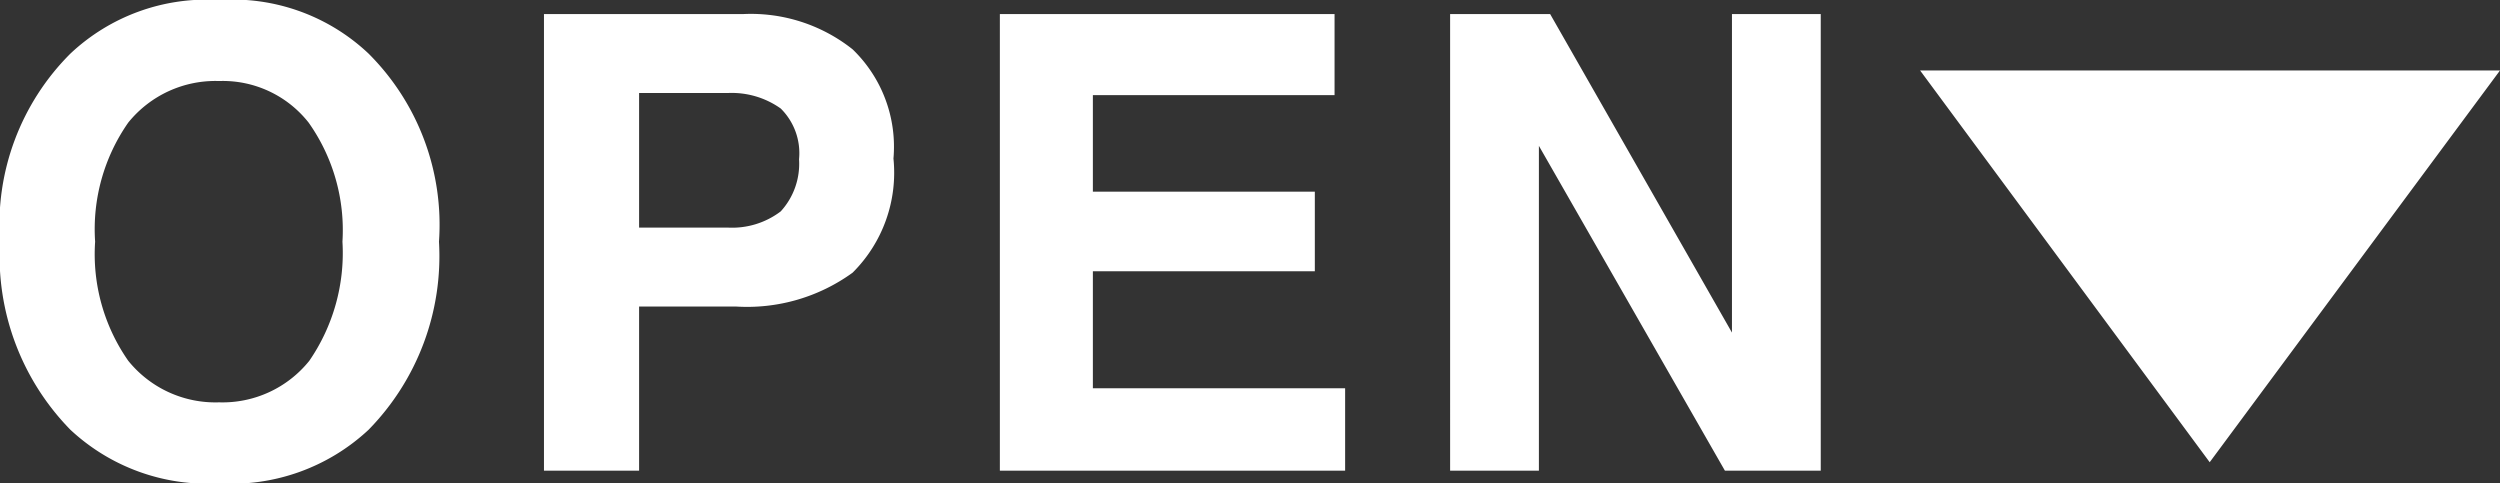
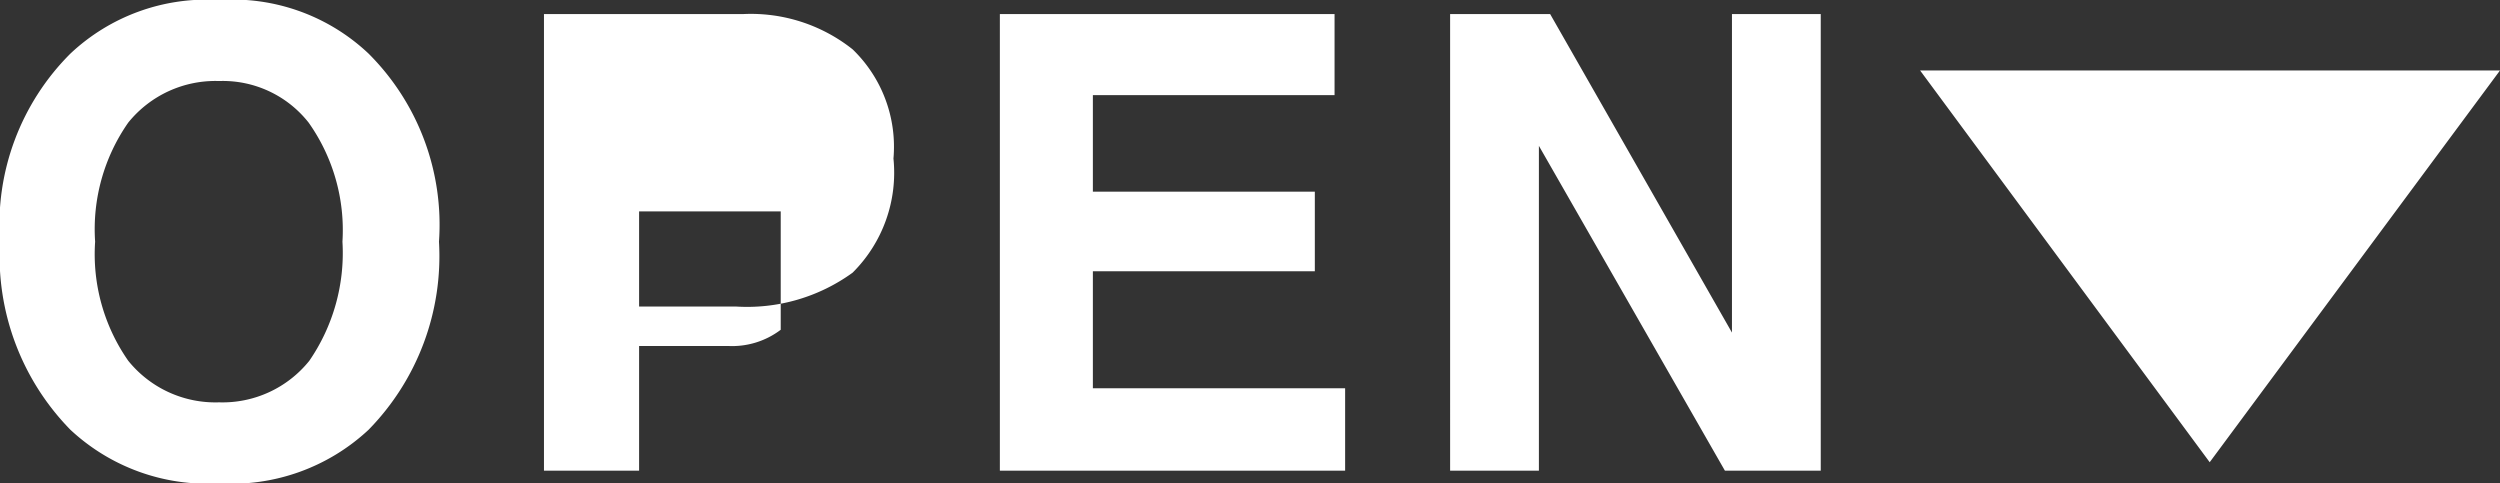
<svg xmlns="http://www.w3.org/2000/svg" viewBox="0 0 35.48 6.86">
  <rect x="0" y="0" width="35.48" height="6.86" fill="#333333" stroke="none" />
  <g data-name="レイヤー 2">
-     <path d="M3.11 6.86A2.85 2.85 0 0 1 1 6.1a3.52 3.52 0 0 1-1-2.67A3.43 3.43 0 0 1 1 .76 2.82 2.82 0 0 1 3.11 0a2.81 2.81 0 0 1 2.12.76 3.43 3.43 0 0 1 1 2.67 3.52 3.52 0 0 1-1 2.67 2.85 2.85 0 0 1-2.12.76zm1.28-1.74a2.7 2.7 0 0 0 .47-1.69 2.64 2.64 0 0 0-.48-1.69 1.55 1.55 0 0 0-1.27-.59 1.59 1.59 0 0 0-1.29.59 2.64 2.64 0 0 0-.47 1.69 2.64 2.64 0 0 0 .47 1.69 1.59 1.59 0 0 0 1.29.59 1.58 1.58 0 0 0 1.28-.59zm6.05-.77H9.07v2.33H7.72V.2h2.82a2.32 2.32 0 0 1 1.56.5 1.92 1.92 0 0 1 .58 1.55 2 2 0 0 1-.58 1.62 2.55 2.55 0 0 1-1.66.48zM11.08 3a1 1 0 0 0 .26-.74.89.89 0 0 0-.26-.72 1.2 1.2 0 0 0-.75-.22H9.07v1.91h1.26a1.14 1.14 0 0 0 .75-.23zm7.58.85h-3.15v1.66h3.58v1.17h-4.9V.2h4.75v1.15h-3.43v1.37h3.15zm7.18 2.83h-1.36l-2.64-4.61v4.61h-1.26V.2H22l2.58 4.52V.2h1.26zM27.25 1h8.23l-4.12 5.56z" style="fill:#fff" data-name="レイヤー 1" />
+     <path d="M3.11 6.86A2.85 2.85 0 0 1 1 6.1a3.52 3.52 0 0 1-1-2.67A3.43 3.43 0 0 1 1 .76 2.82 2.82 0 0 1 3.11 0a2.81 2.81 0 0 1 2.12.76 3.43 3.43 0 0 1 1 2.67 3.52 3.52 0 0 1-1 2.67 2.85 2.85 0 0 1-2.12.76zm1.28-1.74a2.7 2.7 0 0 0 .47-1.69 2.64 2.64 0 0 0-.48-1.69 1.55 1.55 0 0 0-1.27-.59 1.59 1.59 0 0 0-1.29.59 2.64 2.64 0 0 0-.47 1.69 2.64 2.64 0 0 0 .47 1.69 1.59 1.59 0 0 0 1.29.59 1.58 1.58 0 0 0 1.28-.59zm6.05-.77H9.07v2.33H7.72V.2h2.82a2.32 2.32 0 0 1 1.56.5 1.92 1.92 0 0 1 .58 1.55 2 2 0 0 1-.58 1.62 2.55 2.55 0 0 1-1.66.48zM11.08 3H9.07v1.91h1.26a1.14 1.14 0 0 0 .75-.23zm7.58.85h-3.15v1.66h3.58v1.17h-4.9V.2h4.75v1.15h-3.43v1.37h3.15zm7.18 2.83h-1.36l-2.64-4.61v4.61h-1.26V.2H22l2.58 4.52V.2h1.26zM27.25 1h8.23l-4.12 5.56z" style="fill:#fff" data-name="レイヤー 1" />
  </g>
</svg>